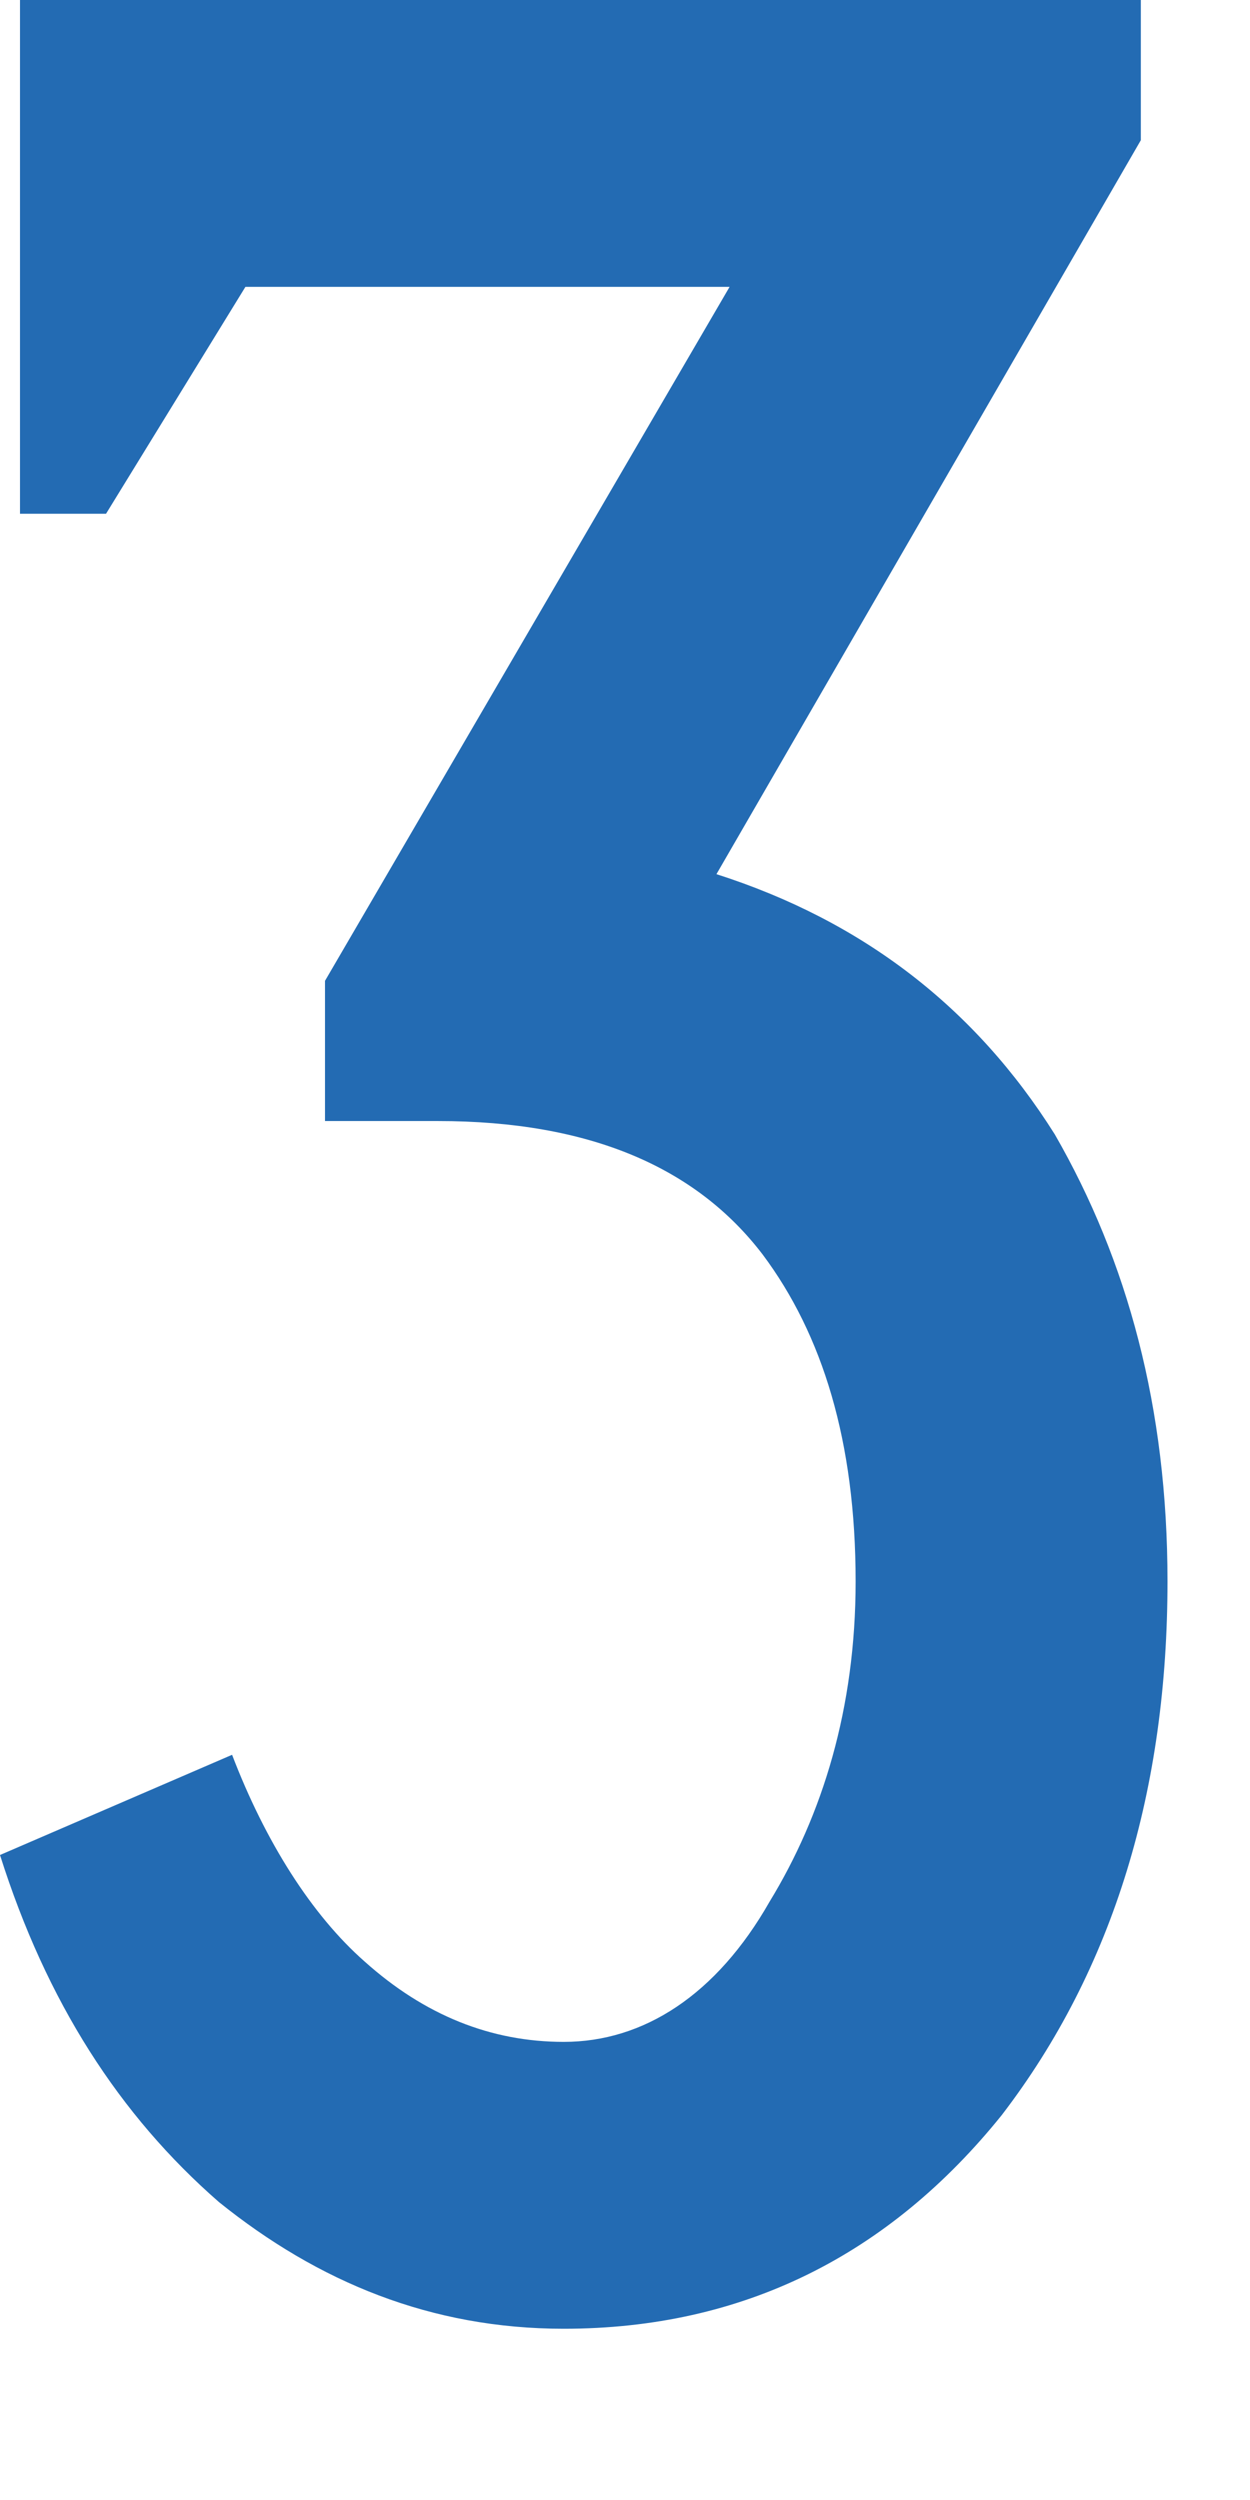
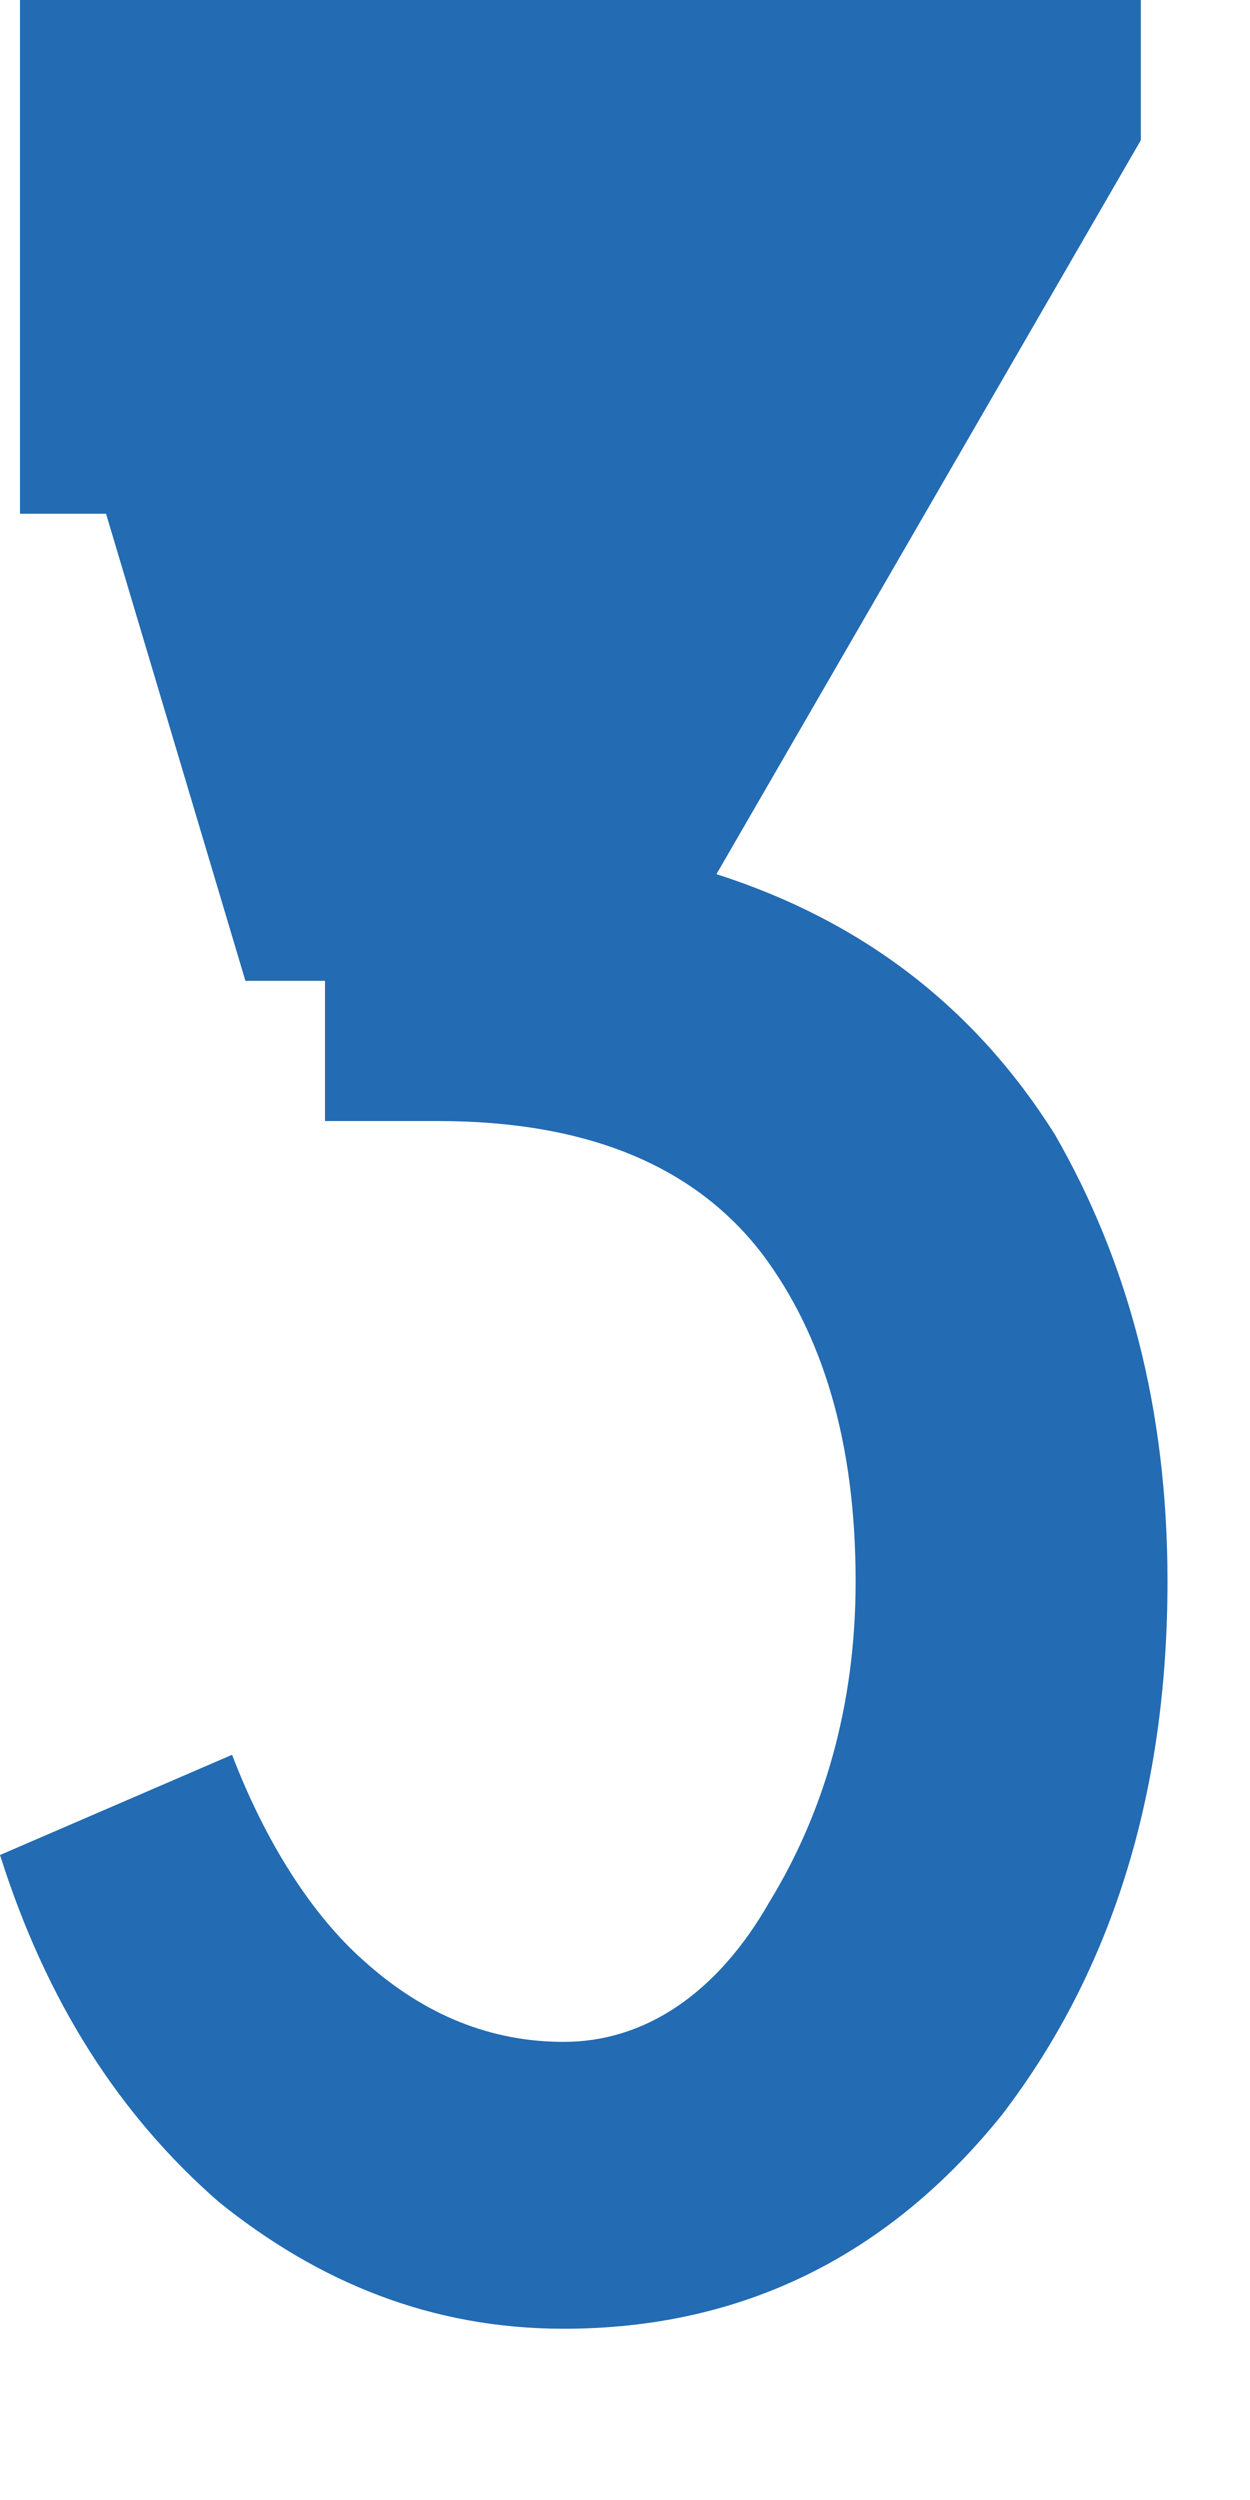
<svg xmlns="http://www.w3.org/2000/svg" fill="none" height="100%" overflow="visible" preserveAspectRatio="none" style="display: block;" viewBox="0 0 6 12" width="100%">
-   <path clip-rule="evenodd" d="M5.604 7.59C5.604 8.583 5.349 9.448 4.808 10.153C4.267 10.825 3.566 11.178 2.706 11.178C2.069 11.178 1.528 10.954 1.051 10.57C0.573 10.153 0.223 9.609 0 8.904L1.114 8.423C1.273 8.839 1.496 9.192 1.751 9.416C2.038 9.673 2.356 9.801 2.706 9.801C3.089 9.801 3.439 9.576 3.694 9.128C3.948 8.712 4.107 8.2 4.107 7.591C4.107 6.919 3.948 6.406 3.661 6.022C3.343 5.605 2.834 5.381 2.101 5.381H1.56V4.708L3.502 1.377H1.178L0.509 2.466H0.096V0H5.476V0.673L3.439 4.196C4.139 4.42 4.68 4.836 5.063 5.445C5.413 6.053 5.604 6.758 5.604 7.59Z" fill="#236BB3" fill-rule="evenodd" id="Vector" />
+   <path clip-rule="evenodd" d="M5.604 7.59C5.604 8.583 5.349 9.448 4.808 10.153C4.267 10.825 3.566 11.178 2.706 11.178C2.069 11.178 1.528 10.954 1.051 10.57C0.573 10.153 0.223 9.609 0 8.904L1.114 8.423C1.273 8.839 1.496 9.192 1.751 9.416C2.038 9.673 2.356 9.801 2.706 9.801C3.089 9.801 3.439 9.576 3.694 9.128C3.948 8.712 4.107 8.2 4.107 7.591C4.107 6.919 3.948 6.406 3.661 6.022C3.343 5.605 2.834 5.381 2.101 5.381H1.56V4.708H1.178L0.509 2.466H0.096V0H5.476V0.673L3.439 4.196C4.139 4.42 4.68 4.836 5.063 5.445C5.413 6.053 5.604 6.758 5.604 7.59Z" fill="#236BB3" fill-rule="evenodd" id="Vector" />
</svg>